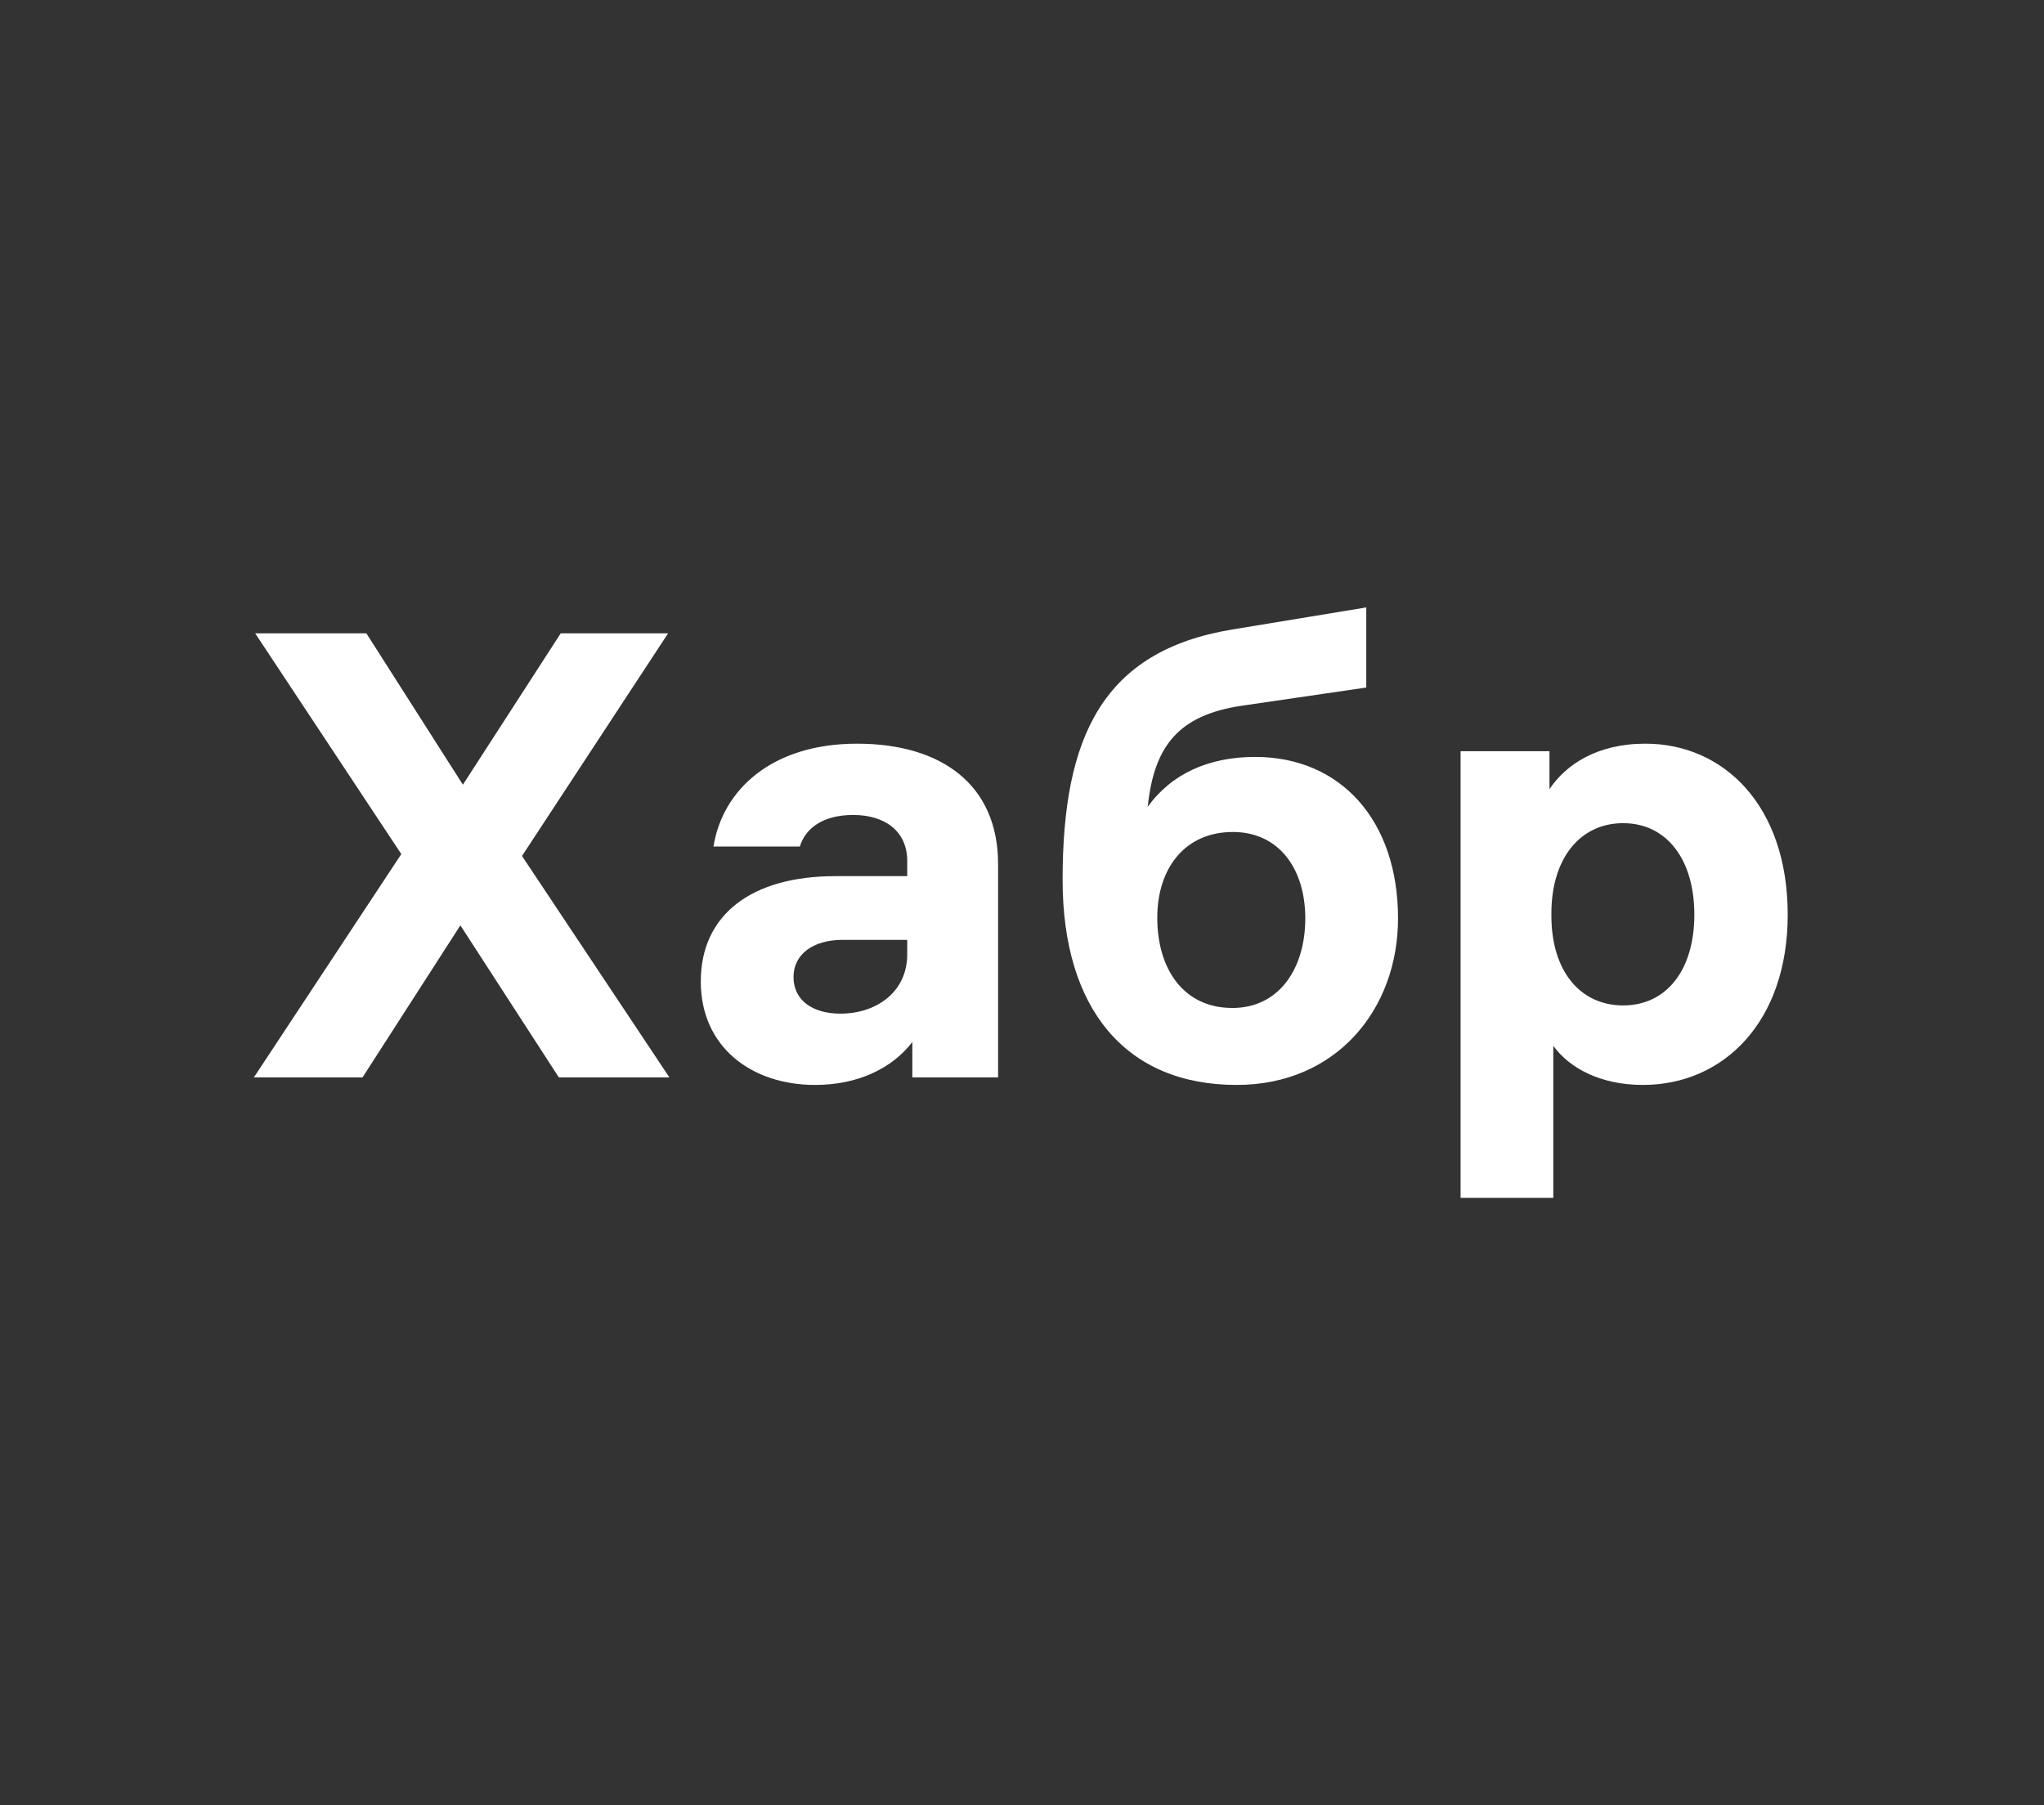
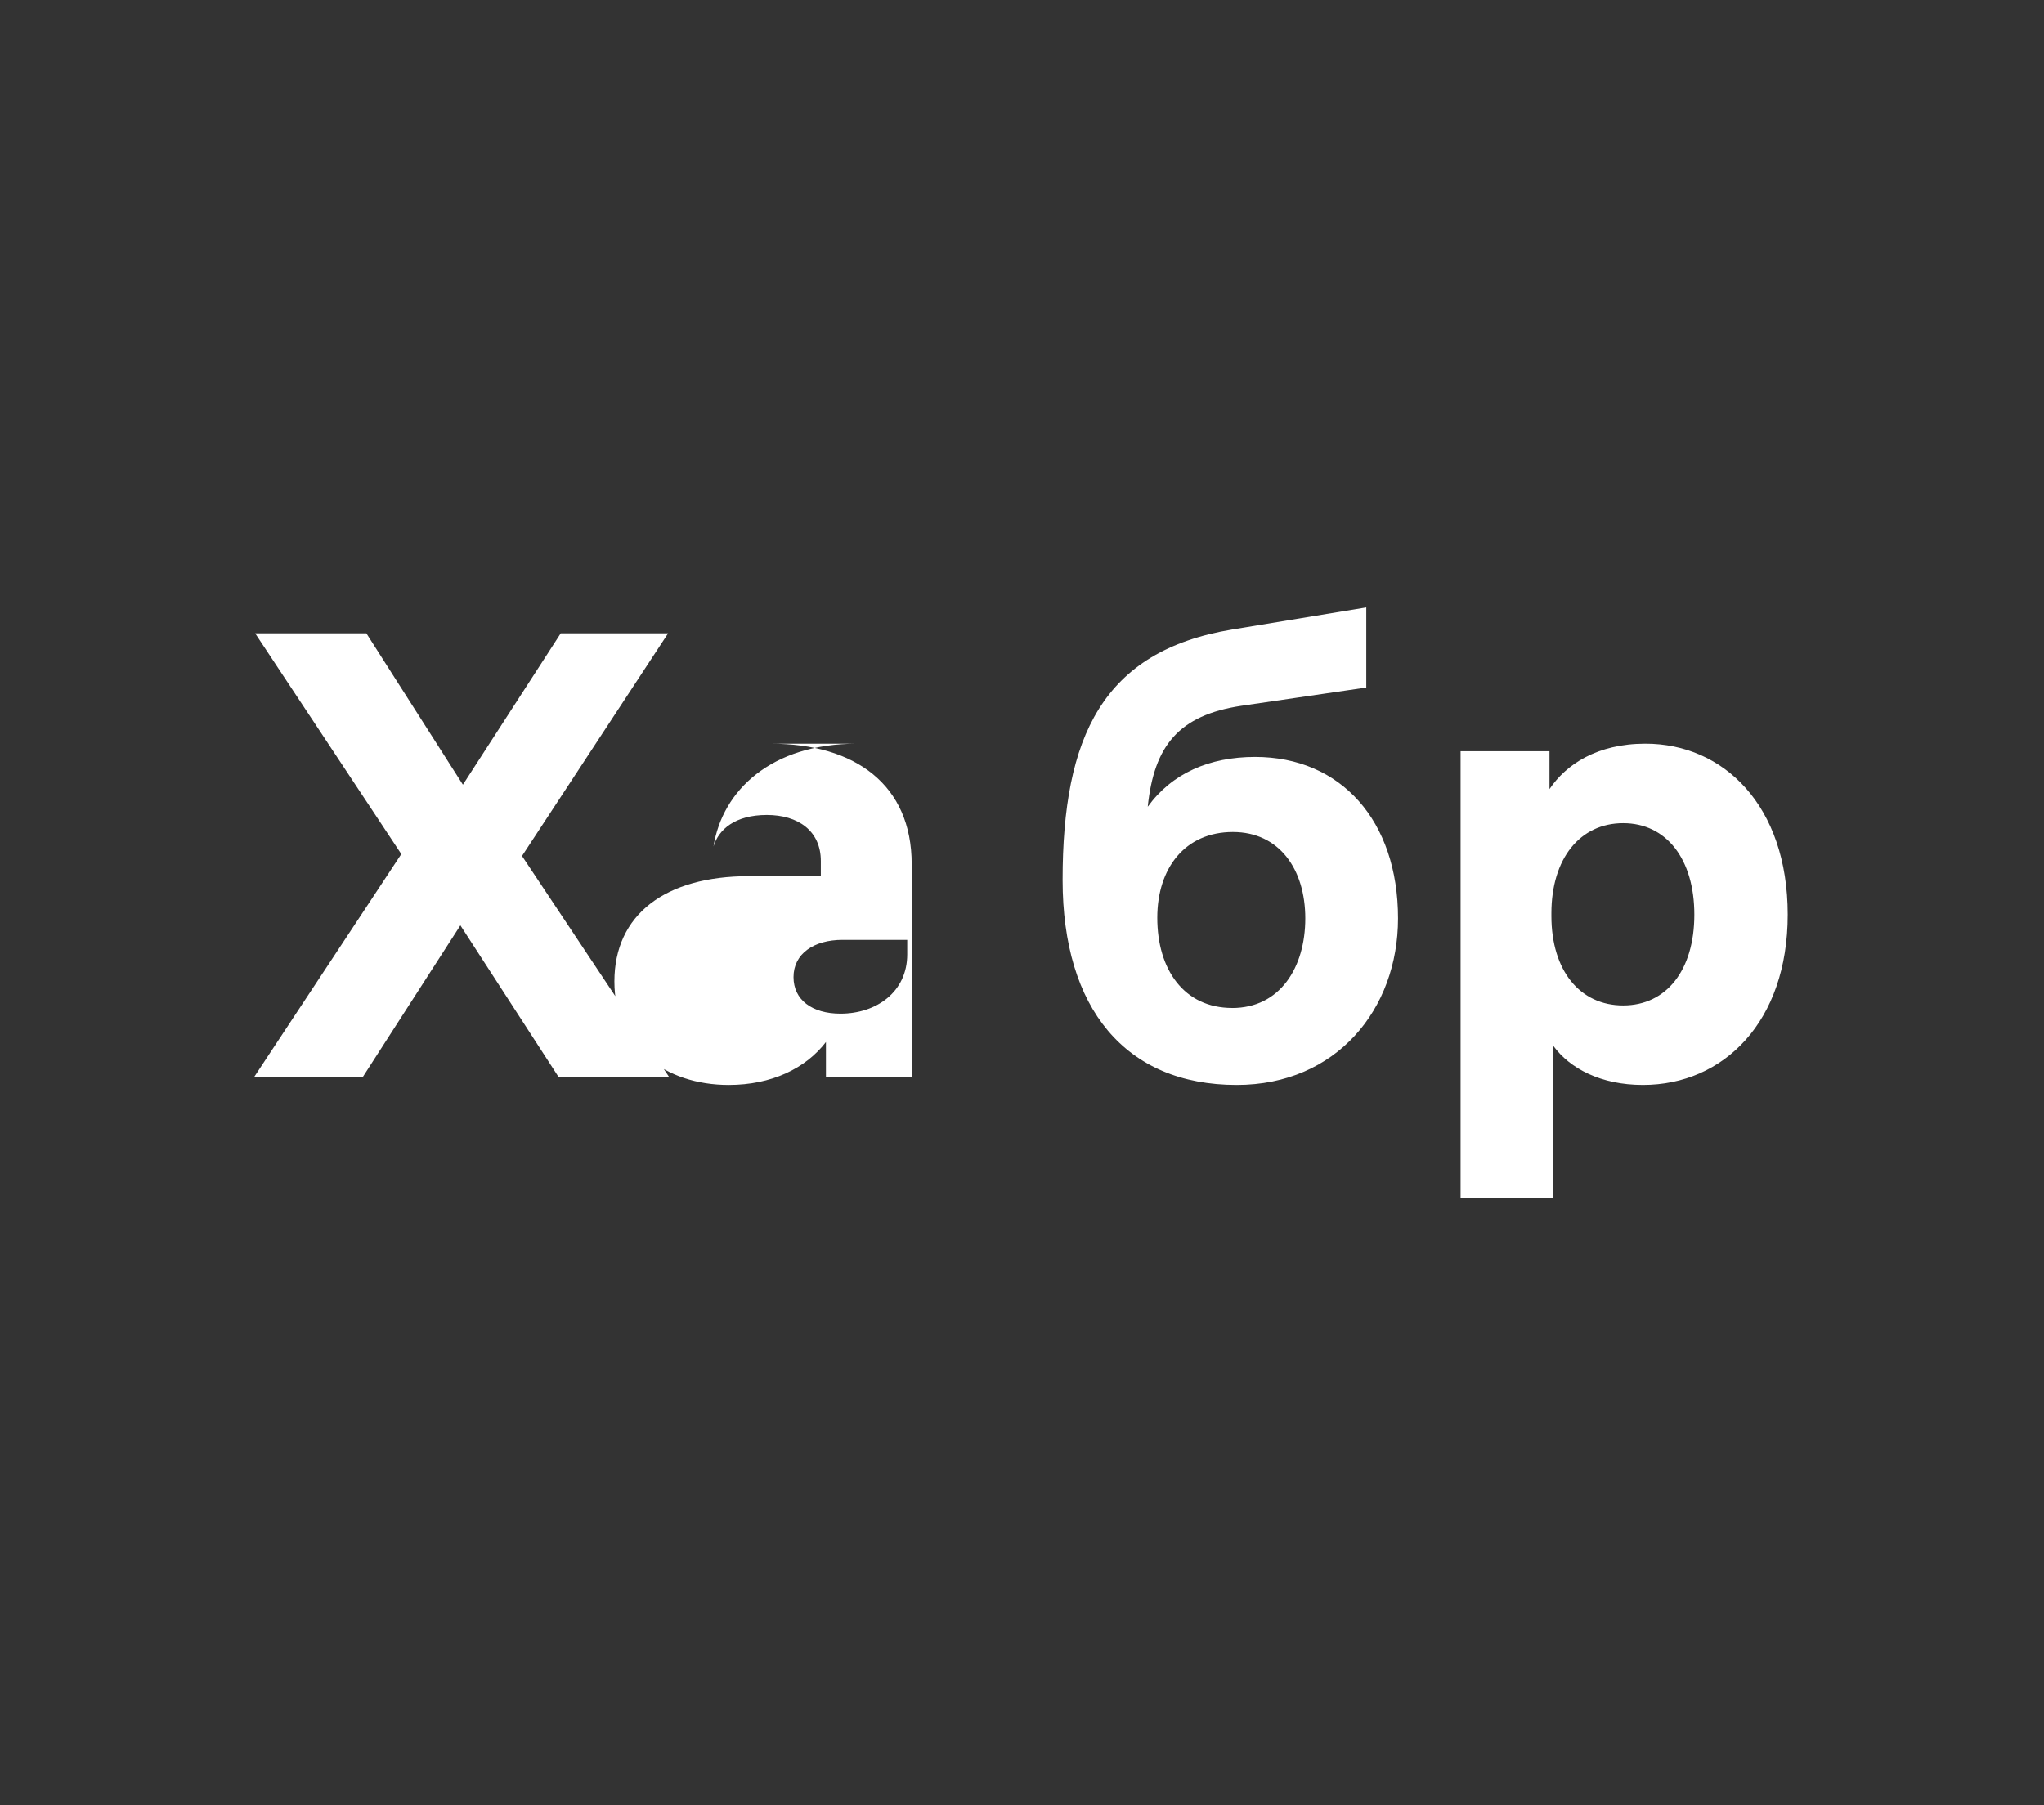
<svg xmlns="http://www.w3.org/2000/svg" width="60" height="53" fill="none">
  <rect width="100%" height="100%" fill="#333333" stroke="none" />
-   <path d="m19.649 31.63-4.326-6.5 4.289-6.537H16.46l-2.872 4.444-2.834-4.444H7.49l4.29 6.481-4.327 6.556h3.189l2.872-4.463 2.89 4.463h3.245Zm5.51-9.797c-2.518 0-3.954 1.37-4.215 3.019h2.536c.149-.5.634-.926 1.566-.926.914 0 1.585.463 1.585 1.352v.444h-2.107c-2.462 0-3.953 1.13-3.953 3.093 0 1.926 1.491 3.037 3.356 3.037 1.25 0 2.257-.482 2.854-1.26v1.038h2.517v-6.26c0-2.333-1.66-3.537-4.14-3.537Zm-.486 7.926c-.839 0-1.38-.407-1.38-1.074 0-.685.597-1.092 1.436-1.092h1.902v.425c0 1.111-.913 1.741-1.958 1.741Zm12.17-7.537c-1.343 0-2.444.482-3.152 1.463.186-1.796.914-2.685 2.741-2.963l3.674-.537v-2.352l-3.935.648c-3.804.63-4.979 3.148-4.979 7.352 0 3.778 1.846 6.019 5.11 6.019 2.927 0 4.736-2.223 4.736-4.89 0-2.87-1.678-4.74-4.196-4.74Zm-.672 7.37c-1.417 0-2.2-1.13-2.2-2.648 0-1.463.82-2.518 2.219-2.518 1.361 0 2.126 1.092 2.126 2.537 0 1.444-.746 2.63-2.145 2.63Zm12.13-7.759c-1.418 0-2.332.611-2.817 1.334v-1.112h-2.61v13.112h2.722v-4.463c.485.666 1.399 1.148 2.63 1.148 2.368 0 4.251-1.852 4.251-5 0-3.204-1.883-5.019-4.177-5.019Zm-.654 7.685c-1.268 0-2.107-1.018-2.107-2.63v-.073c0-1.611.84-2.648 2.107-2.648 1.269 0 2.089 1.055 2.089 2.685 0 1.63-.82 2.666-2.089 2.666Z" fill="#fff" />
+   <path d="m19.649 31.63-4.326-6.5 4.289-6.537H16.46l-2.872 4.444-2.834-4.444H7.49l4.29 6.481-4.327 6.556h3.189l2.872-4.463 2.89 4.463h3.245Zm5.51-9.797c-2.518 0-3.954 1.37-4.215 3.019c.149-.5.634-.926 1.566-.926.914 0 1.585.463 1.585 1.352v.444h-2.107c-2.462 0-3.953 1.13-3.953 3.093 0 1.926 1.491 3.037 3.356 3.037 1.25 0 2.257-.482 2.854-1.26v1.038h2.517v-6.26c0-2.333-1.66-3.537-4.14-3.537Zm-.486 7.926c-.839 0-1.38-.407-1.38-1.074 0-.685.597-1.092 1.436-1.092h1.902v.425c0 1.111-.913 1.741-1.958 1.741Zm12.17-7.537c-1.343 0-2.444.482-3.152 1.463.186-1.796.914-2.685 2.741-2.963l3.674-.537v-2.352l-3.935.648c-3.804.63-4.979 3.148-4.979 7.352 0 3.778 1.846 6.019 5.11 6.019 2.927 0 4.736-2.223 4.736-4.89 0-2.87-1.678-4.74-4.196-4.74Zm-.672 7.37c-1.417 0-2.2-1.13-2.2-2.648 0-1.463.82-2.518 2.219-2.518 1.361 0 2.126 1.092 2.126 2.537 0 1.444-.746 2.63-2.145 2.63Zm12.13-7.759c-1.418 0-2.332.611-2.817 1.334v-1.112h-2.61v13.112h2.722v-4.463c.485.666 1.399 1.148 2.63 1.148 2.368 0 4.251-1.852 4.251-5 0-3.204-1.883-5.019-4.177-5.019Zm-.654 7.685c-1.268 0-2.107-1.018-2.107-2.63v-.073c0-1.611.84-2.648 2.107-2.648 1.269 0 2.089 1.055 2.089 2.685 0 1.63-.82 2.666-2.089 2.666Z" fill="#fff" />
</svg>